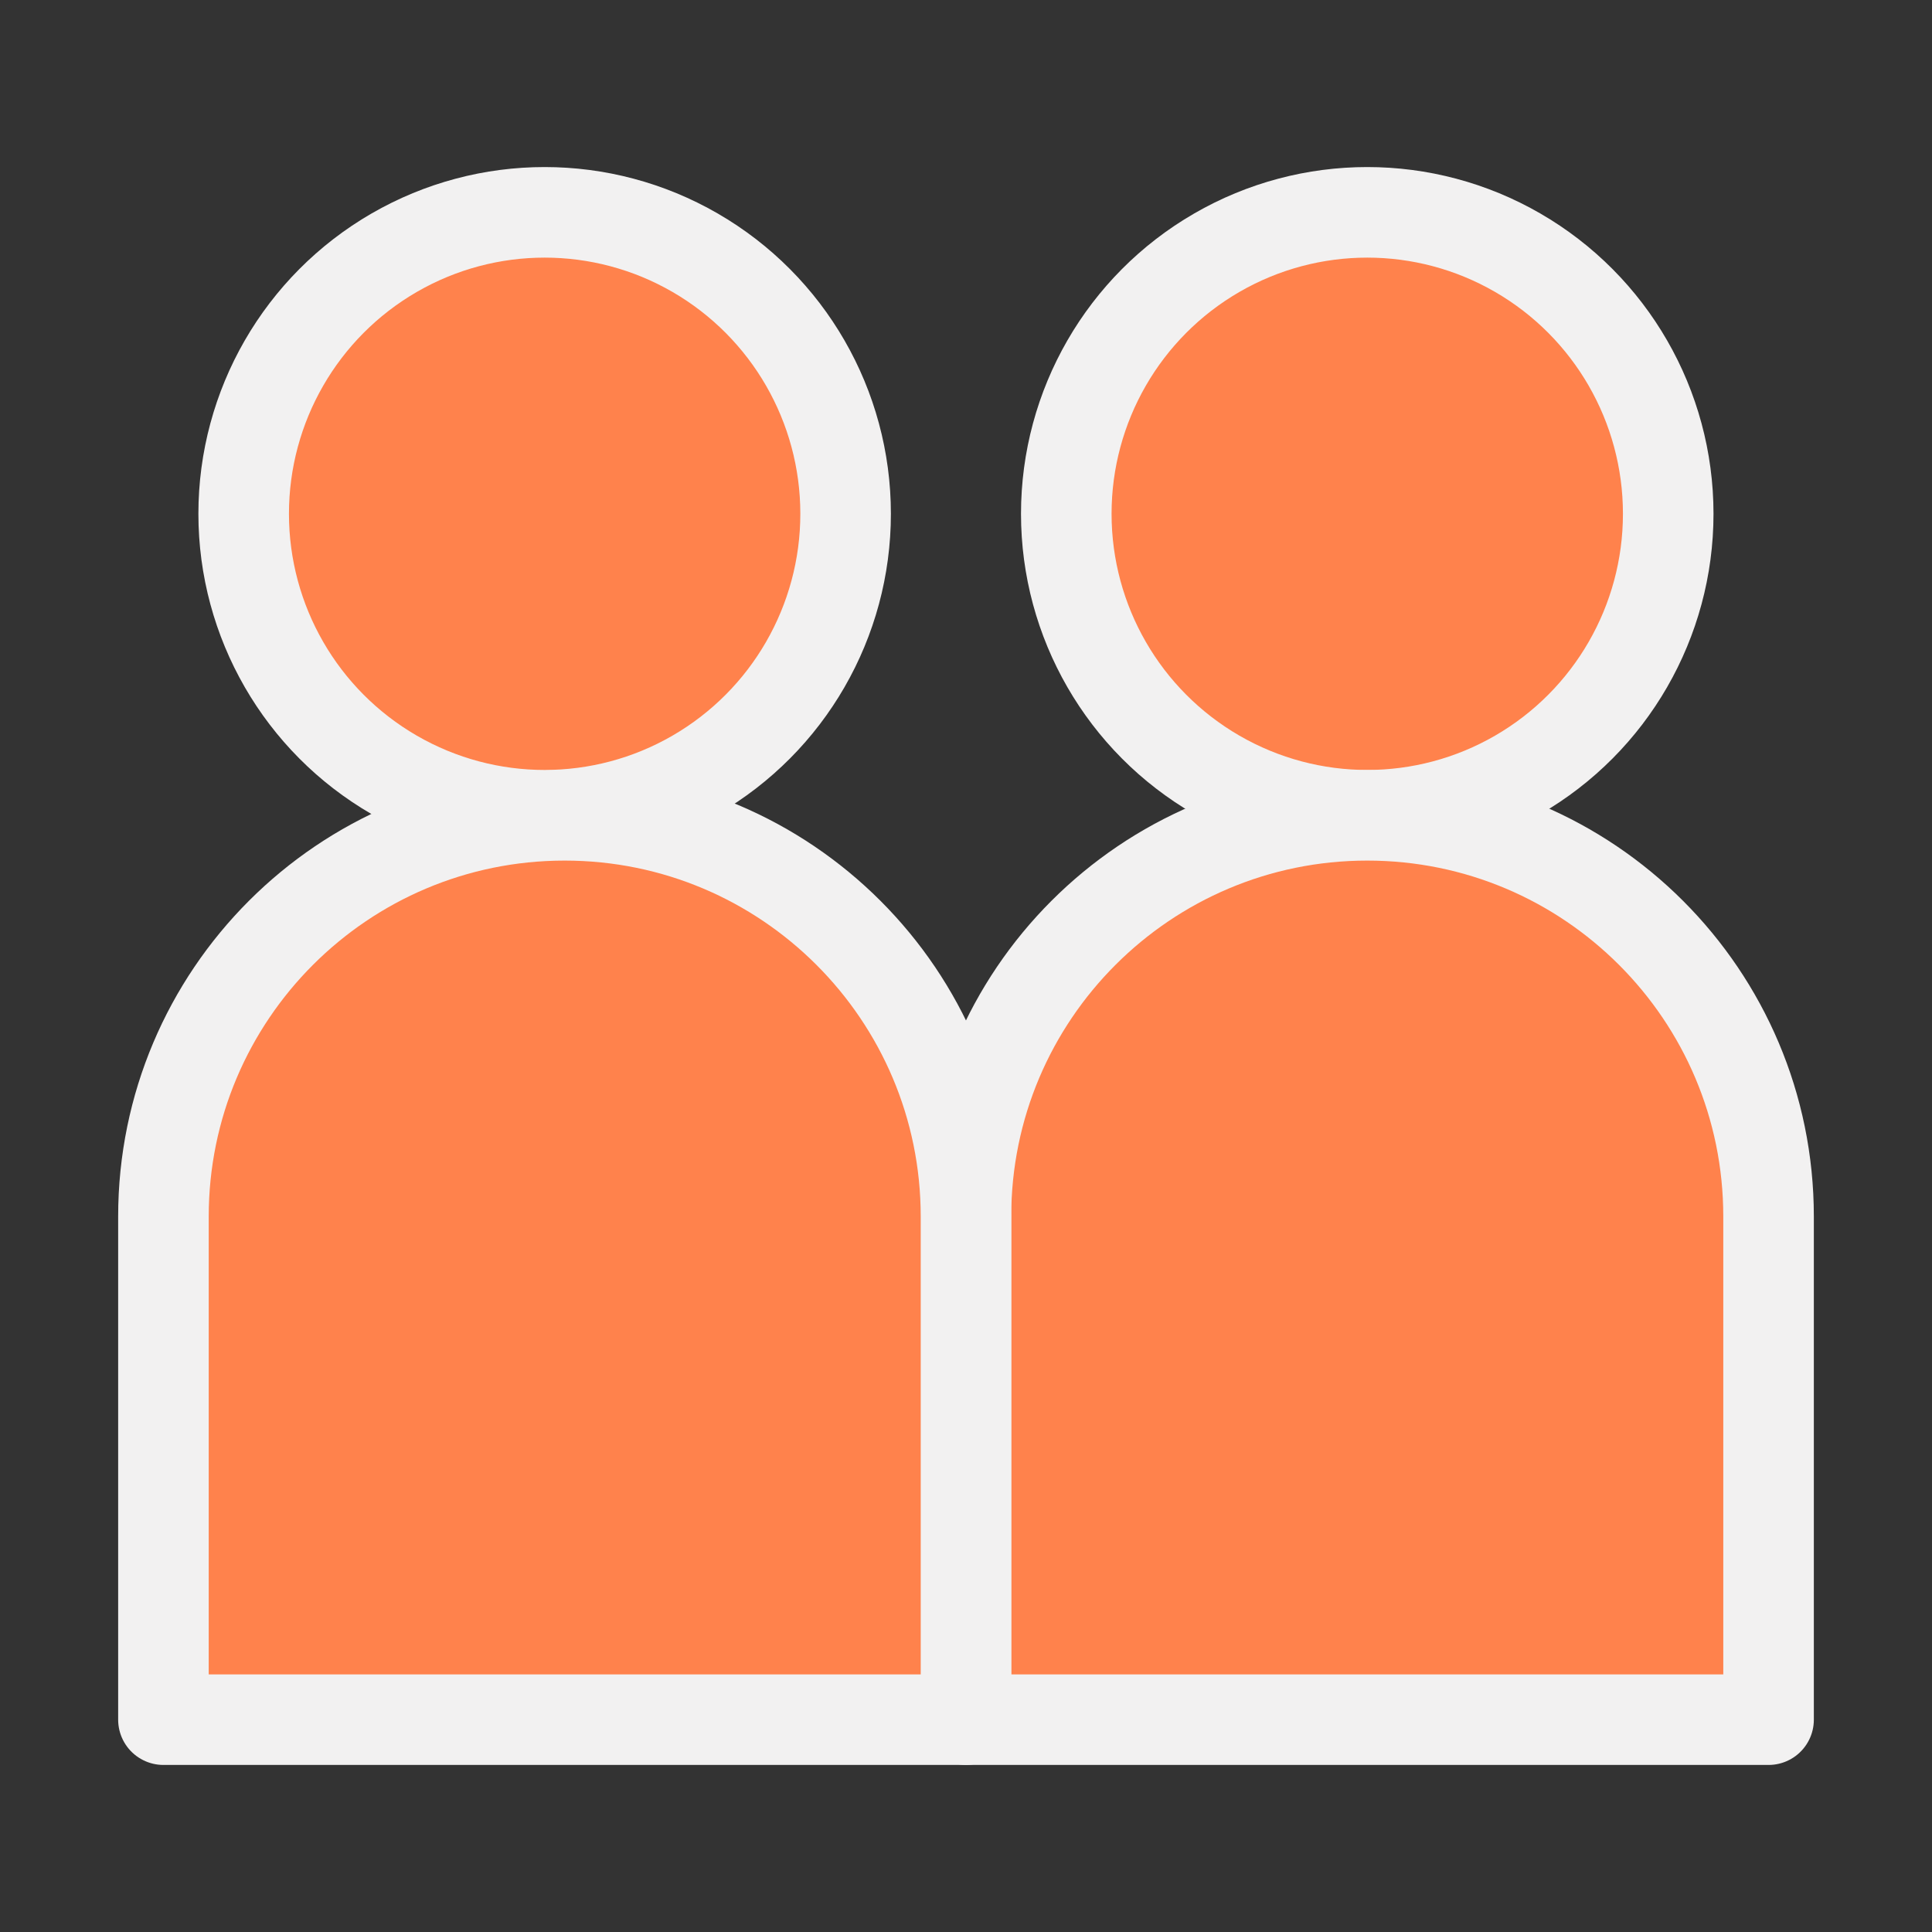
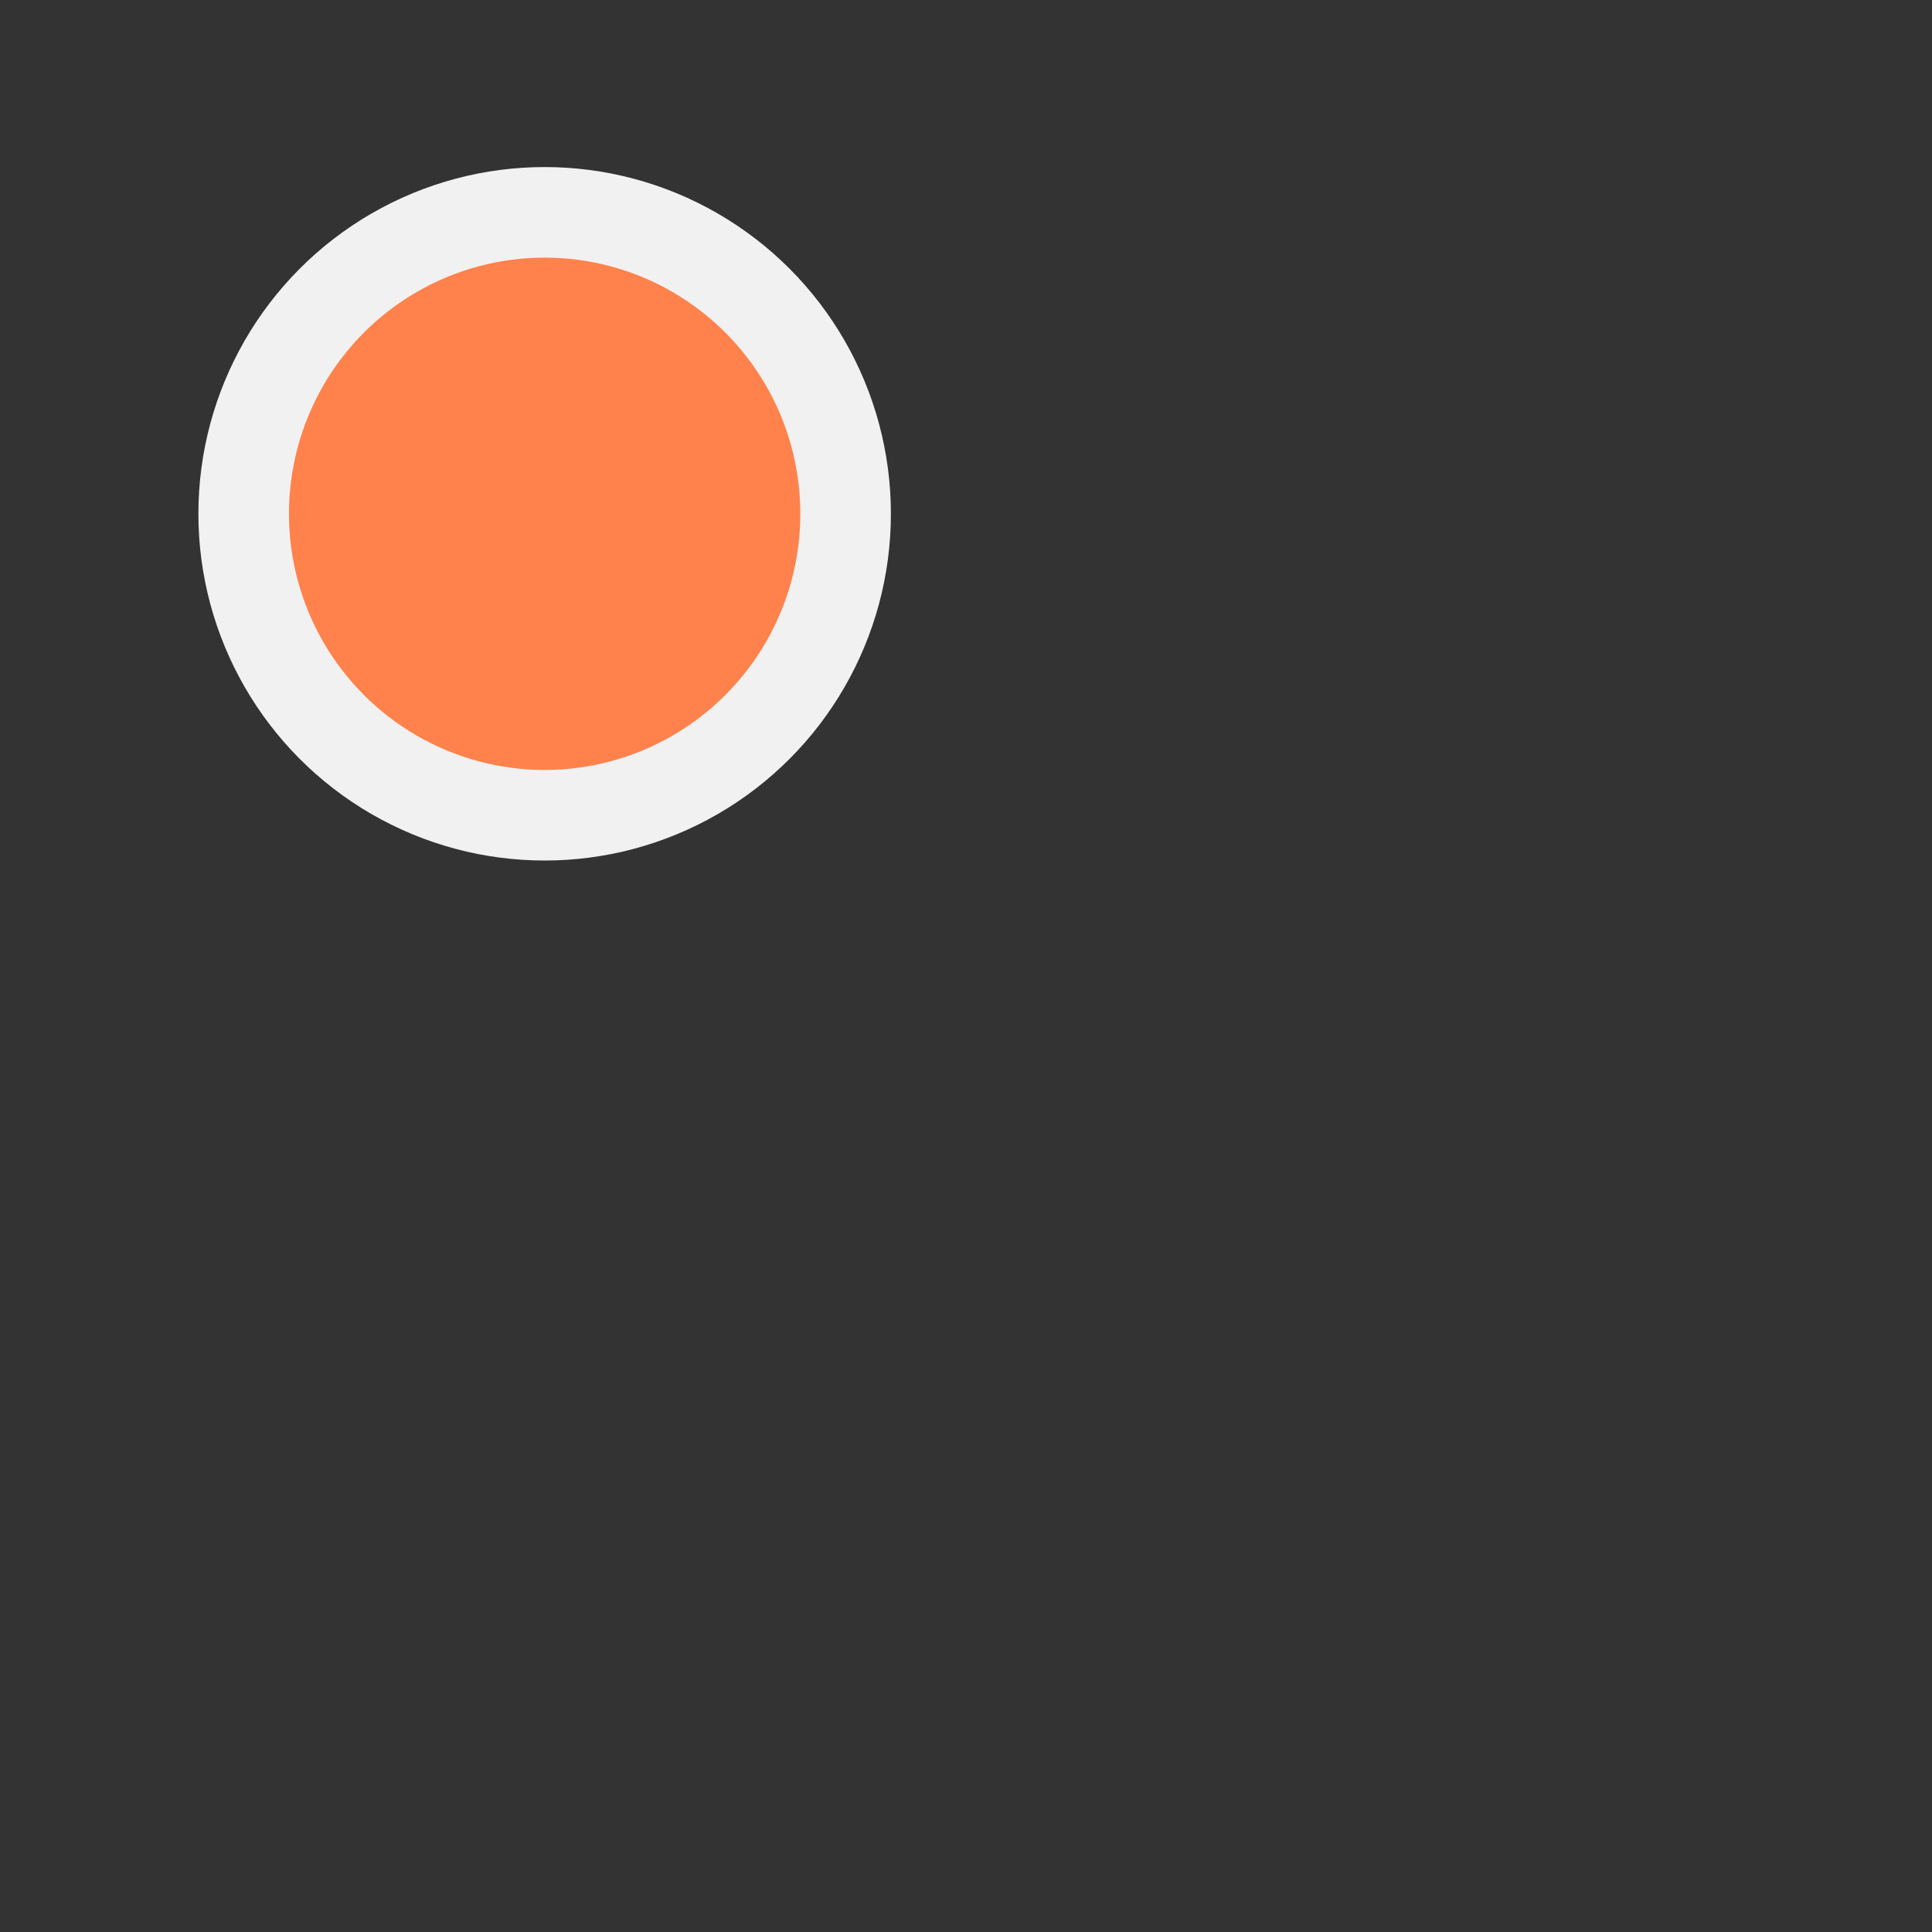
<svg xmlns="http://www.w3.org/2000/svg" width="32" height="32" viewBox="0 0 32 32" fill="none">
  <rect x="0" y="0" width="32" height="32" fill="#333333" stroke="none" />
-   <ellipse cx="22.646" cy="8.51" rx="4.985" ry="4.993" fill="#FF824C" stroke="#F2F1F1" stroke-width="1.5" stroke-linejoin="round" />
-   <path d="M15.999 20.15C15.999 16.48 18.975 13.504 22.646 13.504C26.317 13.504 29.293 16.48 29.293 20.15V28.483H15.999V20.15Z" fill="#FF824C" stroke="#F2F1F1" stroke-width="1.5" stroke-linejoin="round" />
  <ellipse cx="9.021" cy="8.51" rx="4.985" ry="4.993" fill="#FF824C" stroke="#F2F1F1" stroke-width="1.5" stroke-linejoin="round" />
-   <path d="M2.707 20.15C2.707 16.48 5.682 13.504 9.353 13.504C13.024 13.504 16 16.48 16 20.15V28.483H2.707V20.15Z" fill="#FF824C" />
-   <path d="M2.707 20.15C2.707 16.48 5.682 13.504 9.353 13.504C13.024 13.504 16 16.48 16 20.15V28.483H2.707V20.15Z" stroke="#F2F1F1" stroke-width="1.5" stroke-linejoin="round" />
</svg>